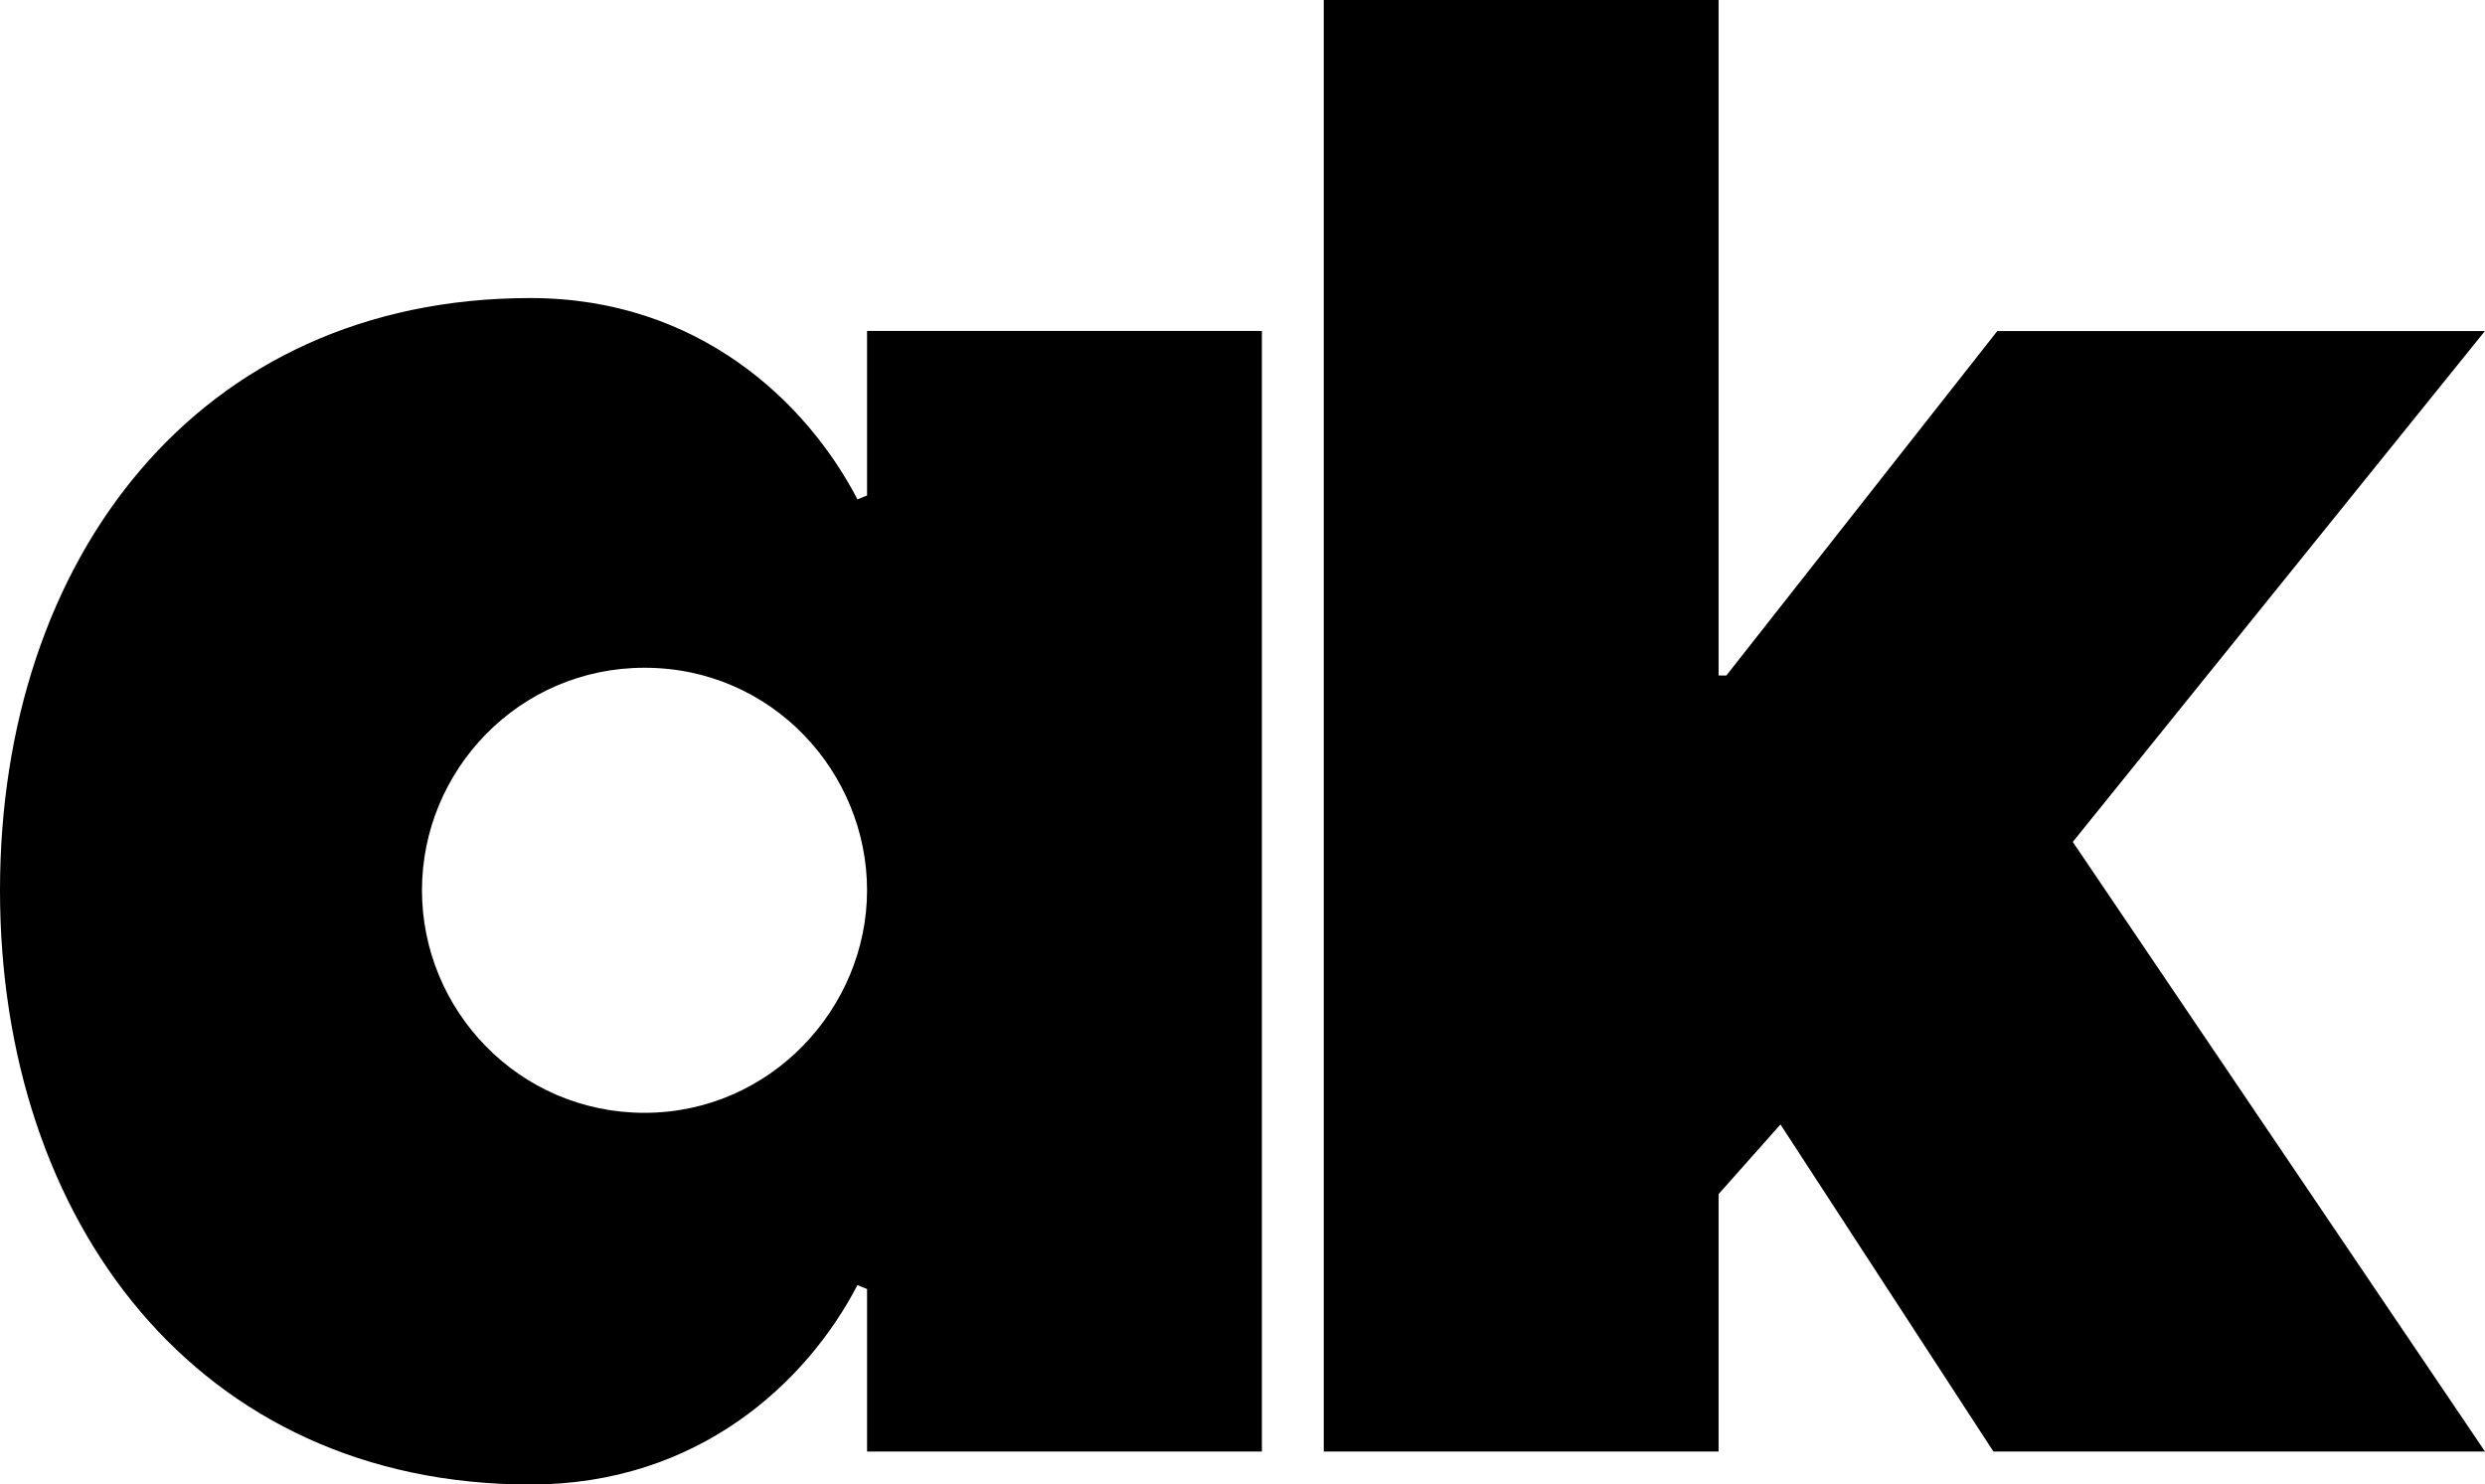
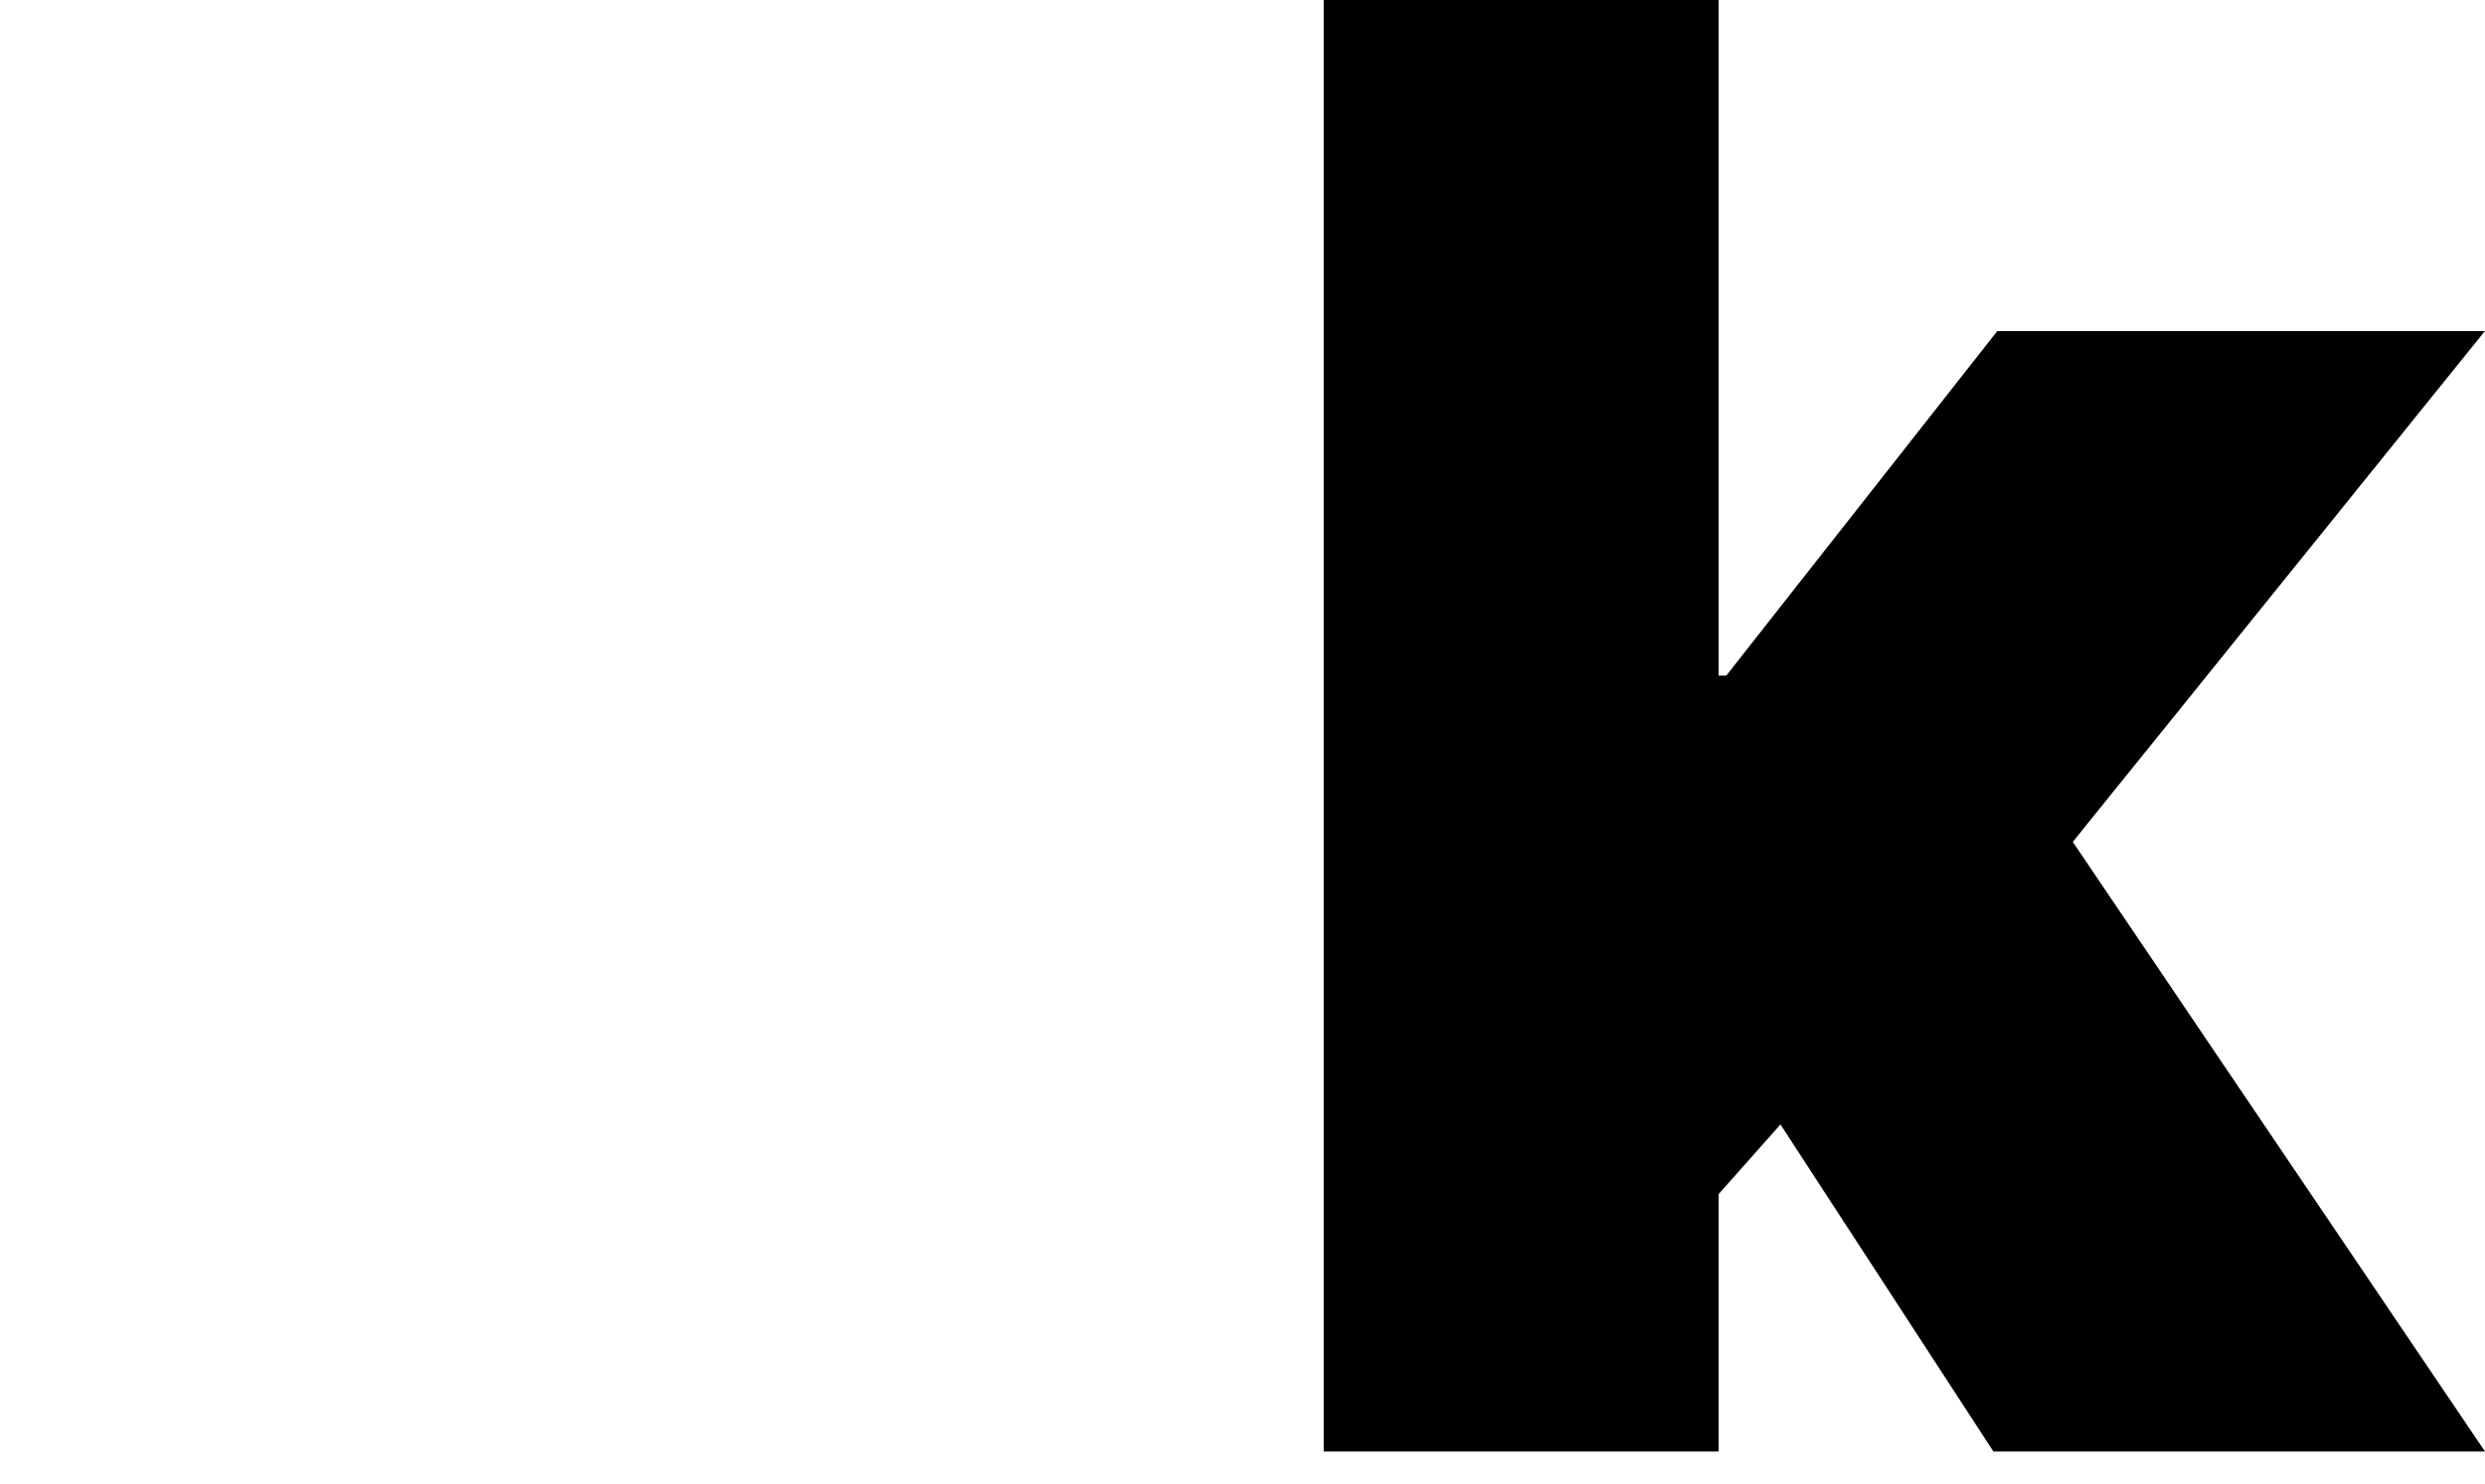
<svg xmlns="http://www.w3.org/2000/svg" height="95.72" viewBox="0 0 160.24 95.72" width="160.24">
-   <path d="M55.91 83.12l-.62-.25c-3.24 6.24-10.23 12.86-21.09 12.86C12.73 95.72 0 78.75 0 57.41S12.73 19.22 34.2 19.22c10.86 0 17.85 6.74 21.09 12.98l.62-.25v-10.61h25.46V93.6h-25.46v-10.48Zm-14.35-40.06c-8.11 0-14.35 6.62-14.35 14.35s6.24 14.35 14.35 14.35 14.35-6.74 14.35-14.35-6.12-14.35-14.35-14.35Z" />
  <path d="M160.24 21.34l-26.58 32.95 26.58 39.31h-31.7l-13.73-21.09-3.99 4.49v16.6h-25.46V0h25.46V43.56h.5l17.47-22.21h31.45Z" />
</svg>